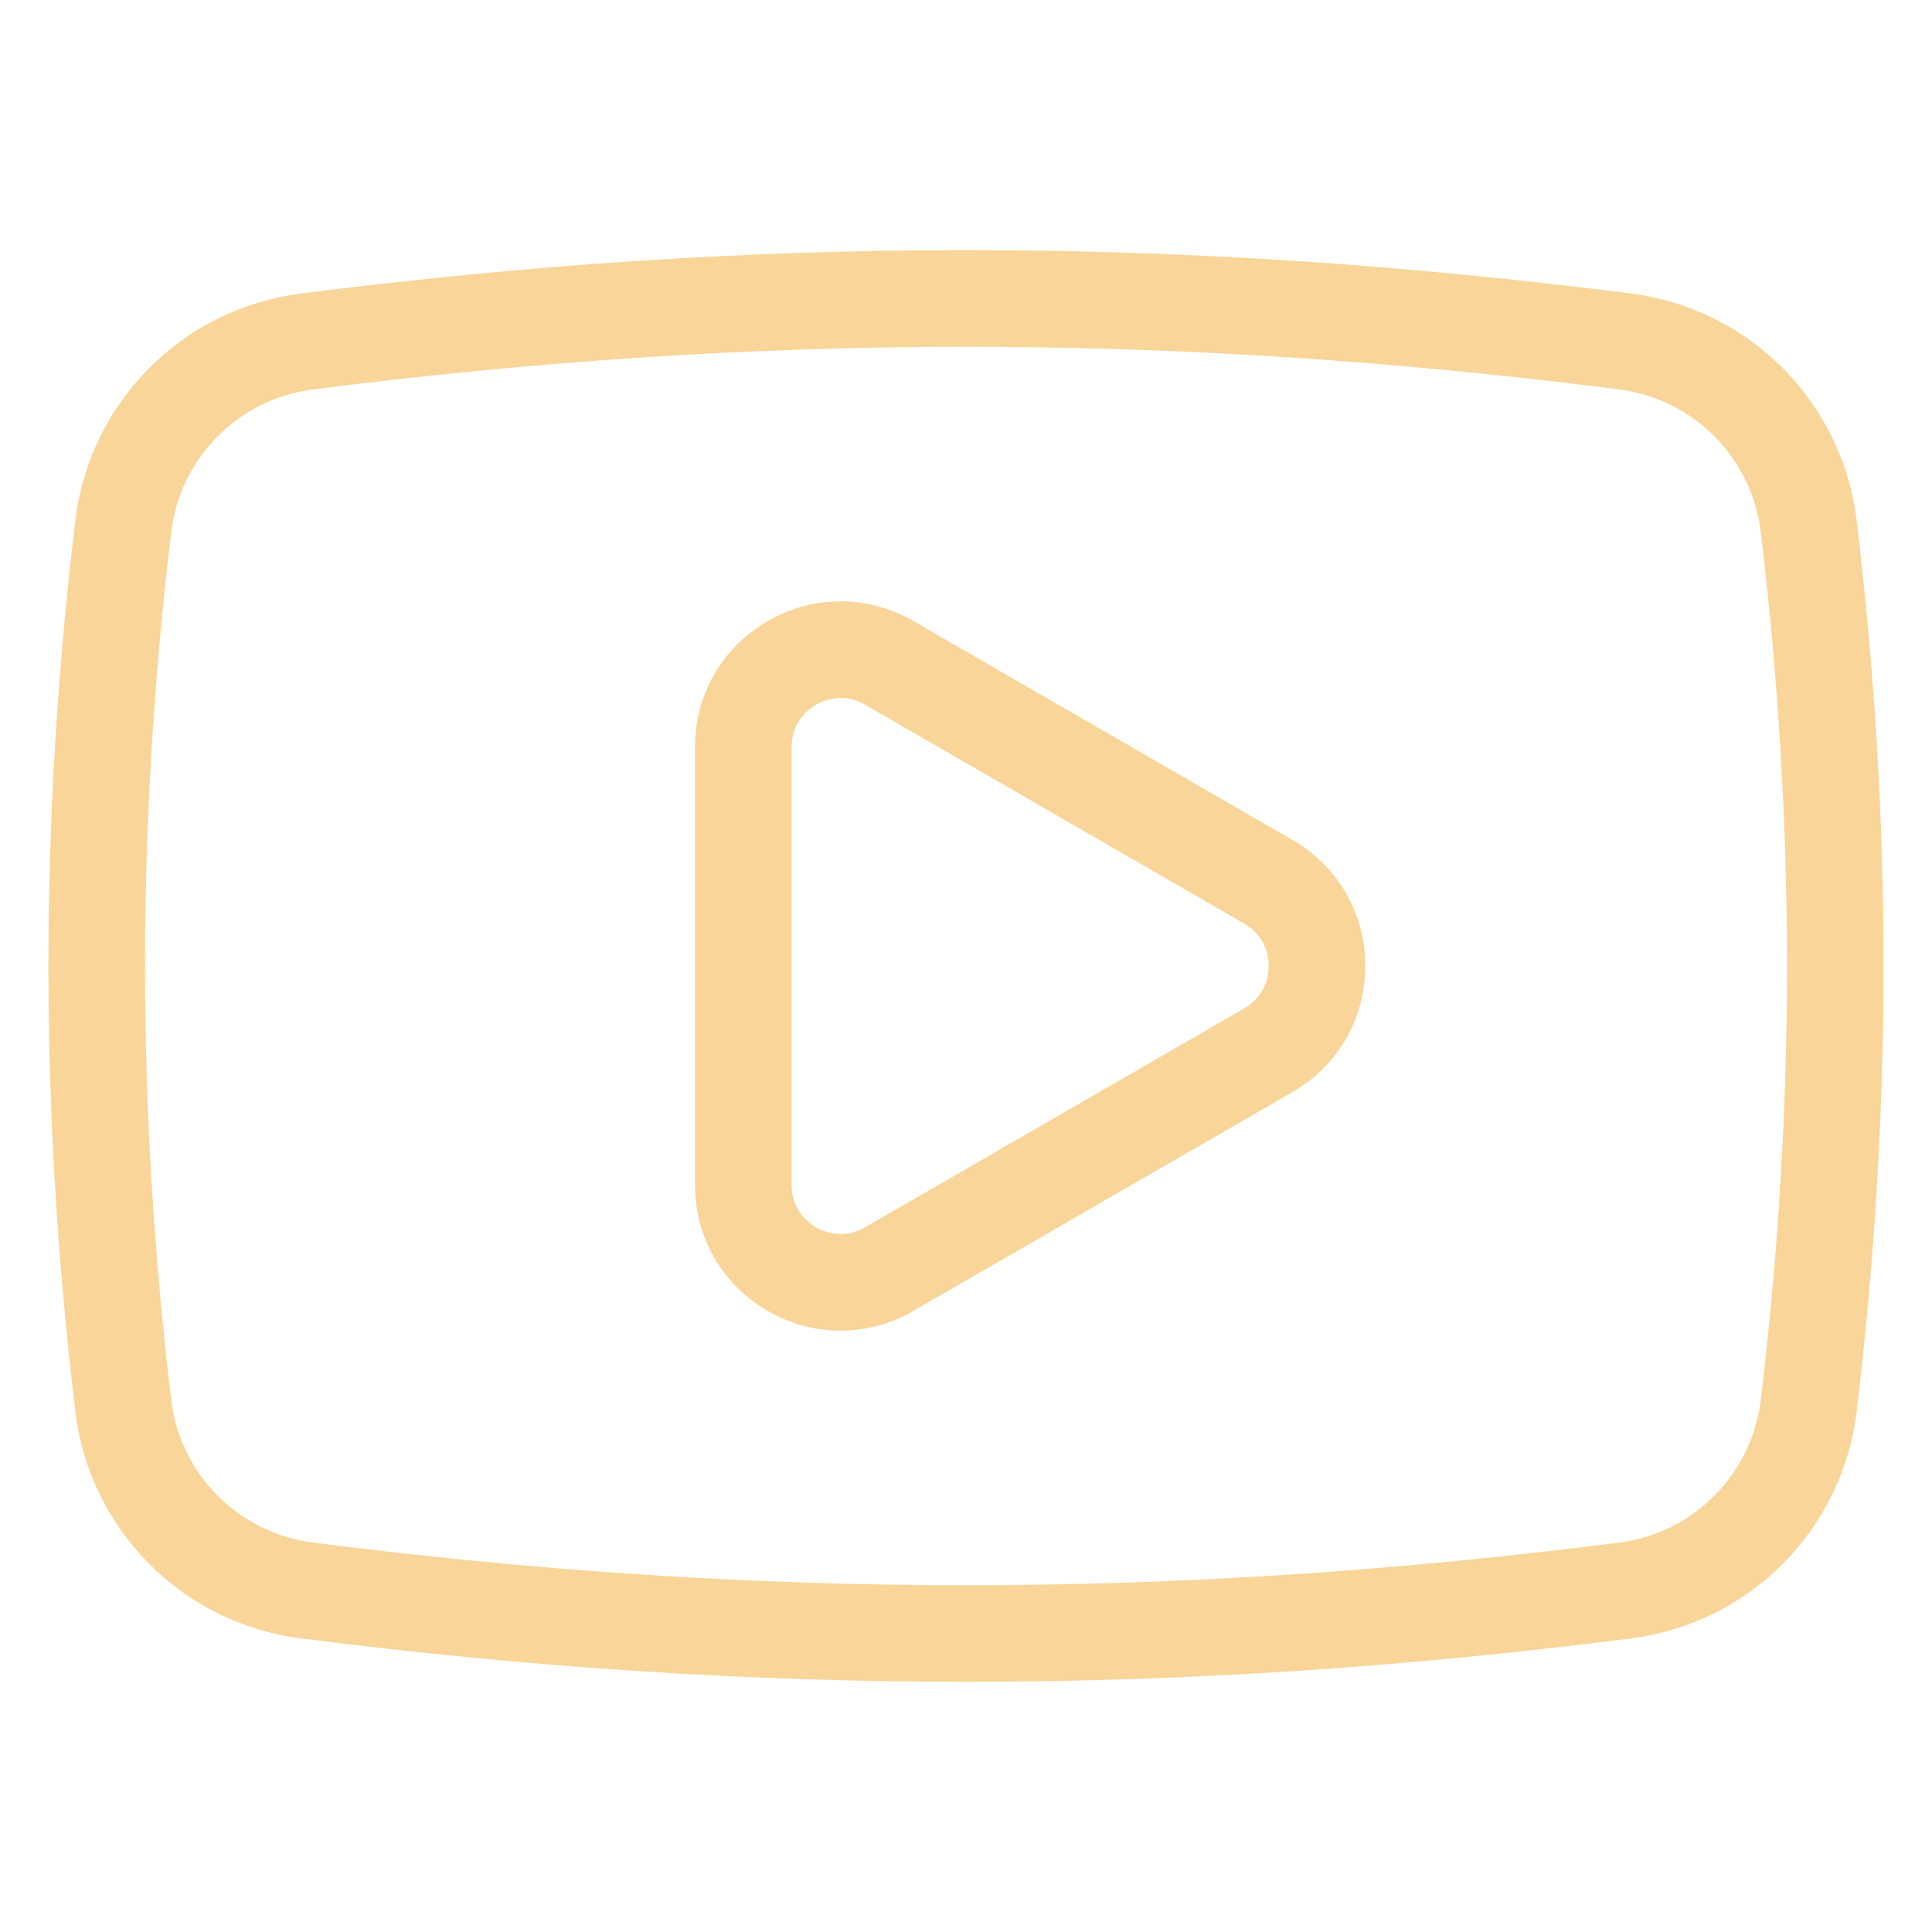
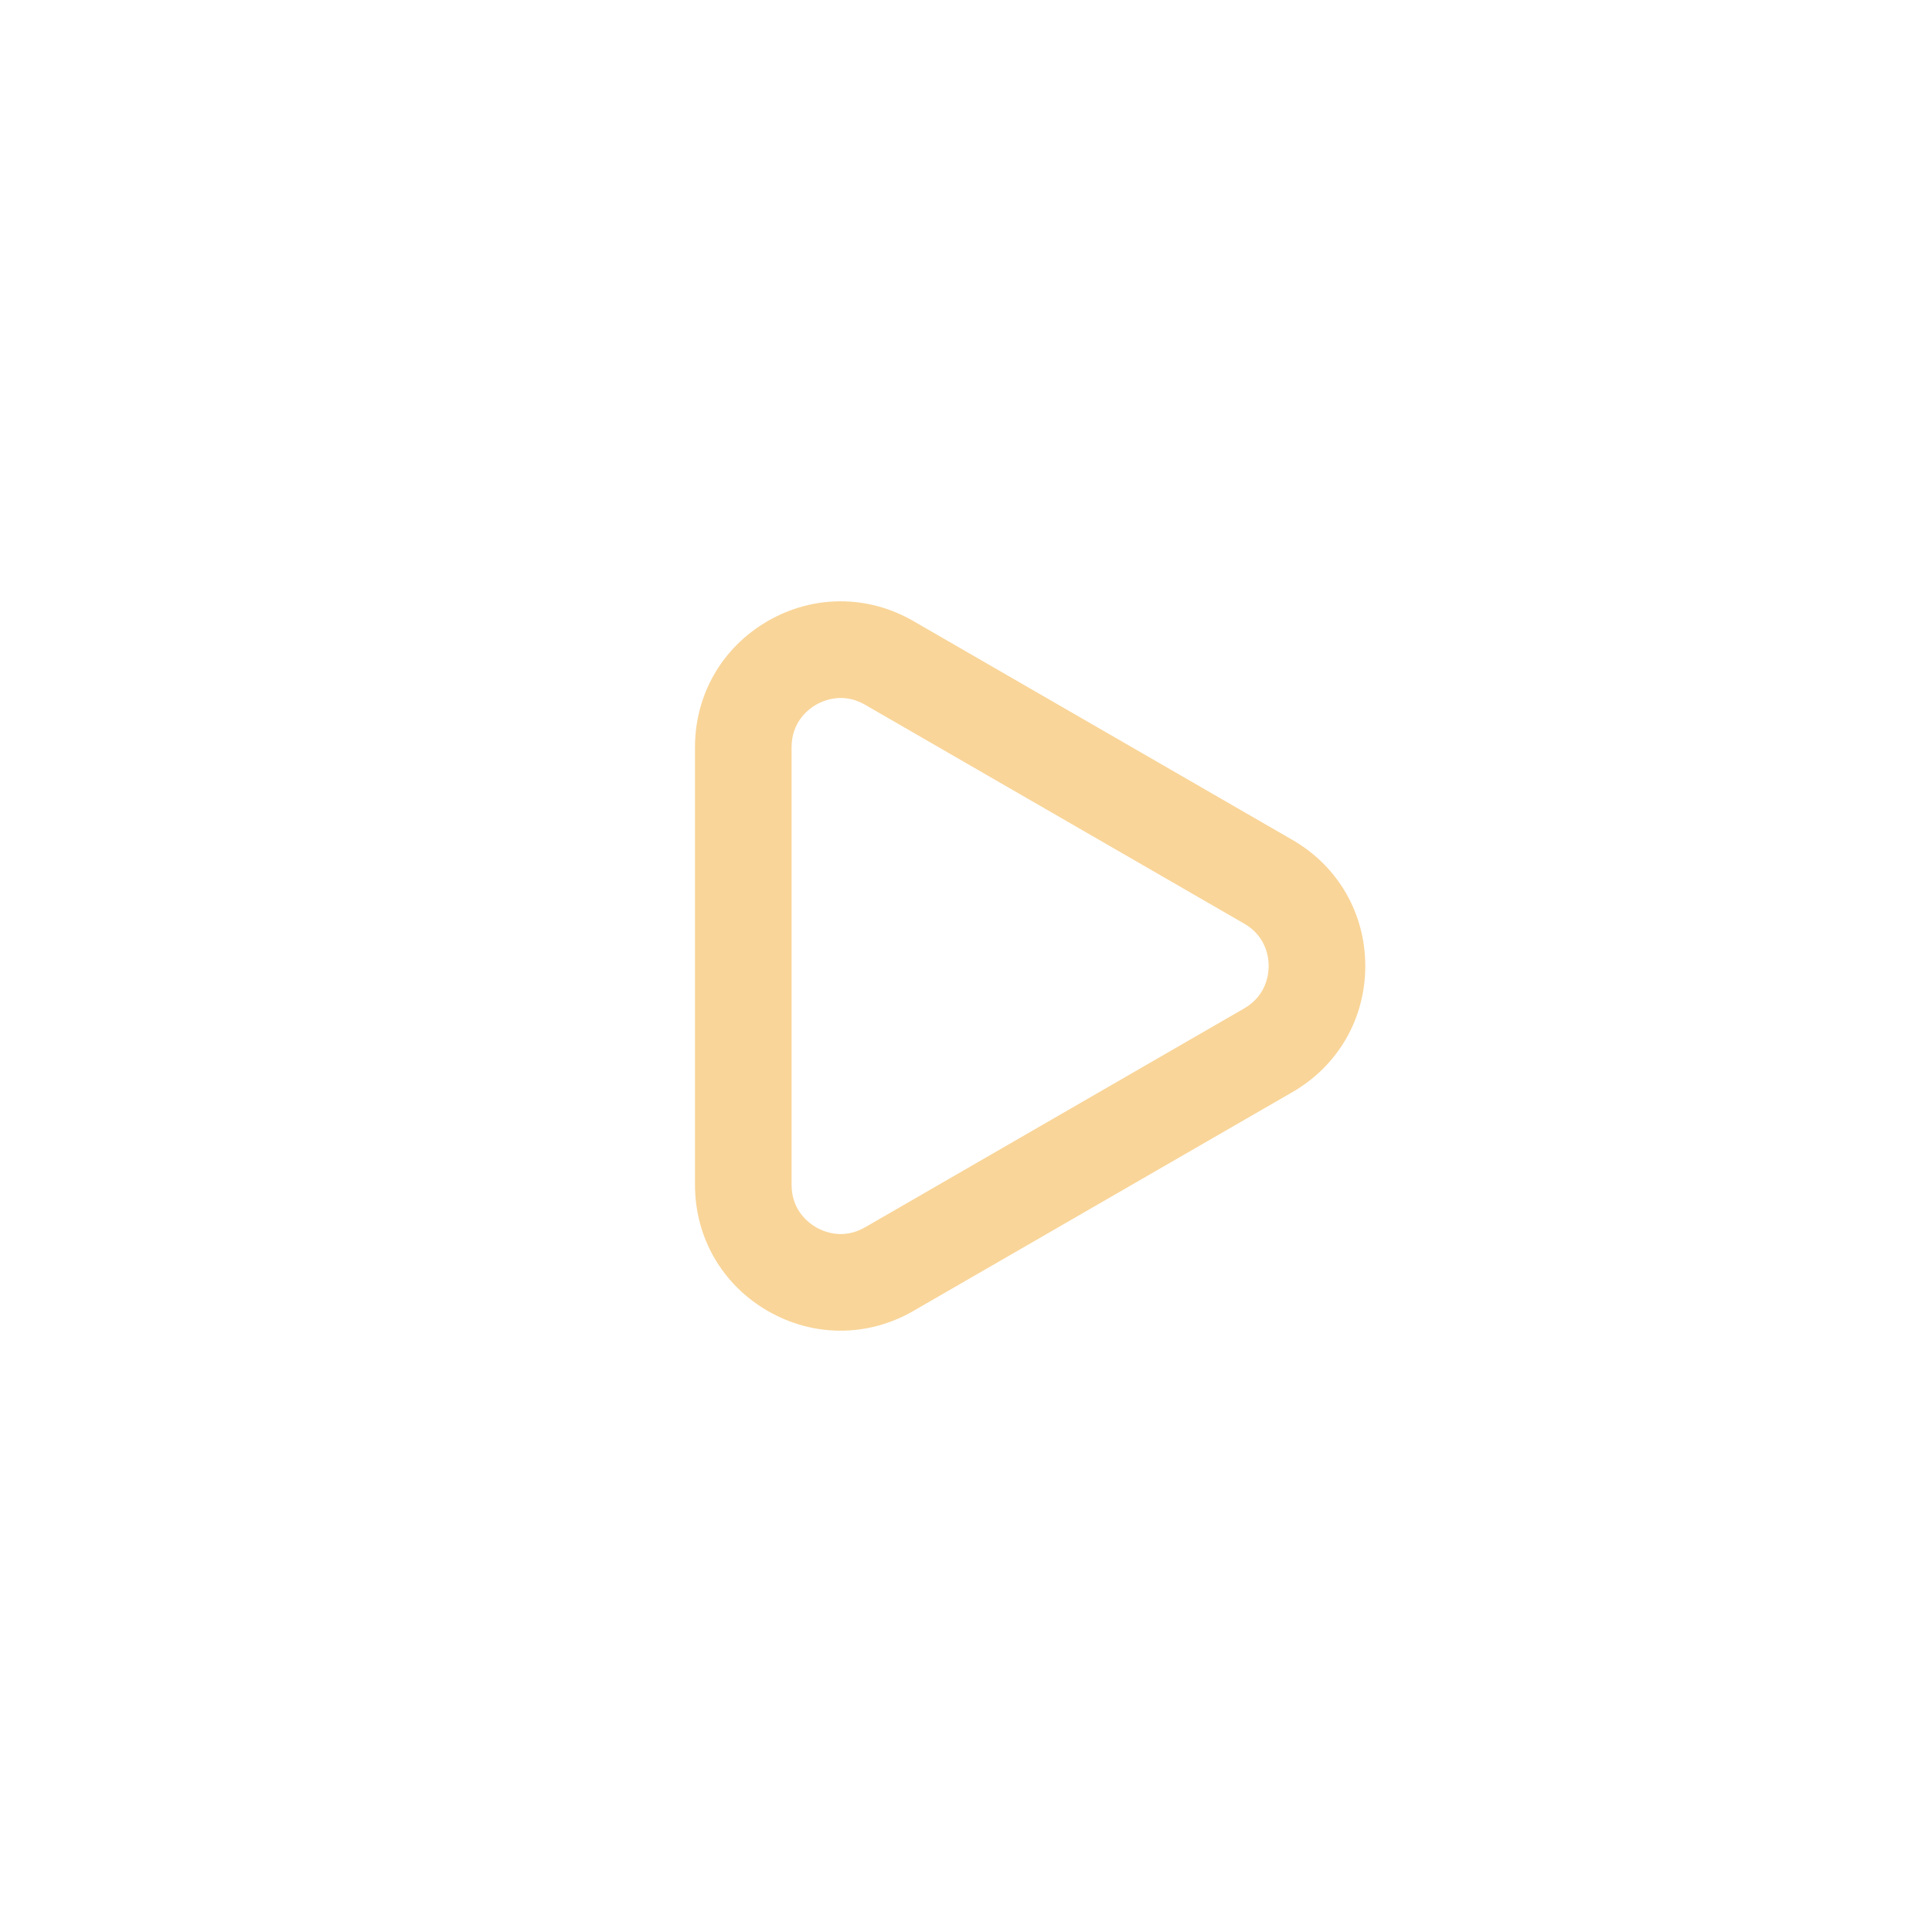
<svg xmlns="http://www.w3.org/2000/svg" fill="#F9D599" id="Layer_1" viewBox="0 0 100 100">
-   <path id="XMLID_2933_" d="m96.104 73.034c1.851-15.501 1.851-30.571 0-46.07-.734-6.146-5.539-10.986-11.683-11.771-23.485-2.995-45.36-2.996-68.844 0-6.144.783-10.948 5.624-11.683 11.771-1.851 15.499-1.851 30.568 0 46.069.734 6.147 5.539 10.988 11.683 11.771 11.742 1.498 23.082 2.247 34.422 2.247s22.68-.749 34.422-2.247h-0c6.145-.783 10.949-5.624 11.683-11.771zm-12.315 6.812c-0 0-0 0-0 0-23.052 2.94-44.526 2.94-67.579 0-3.866-.493-6.888-3.538-7.35-7.404-1.804-15.103-1.804-29.784 0-44.884.462-3.866 3.484-6.911 7.351-7.403 11.527-1.471 22.658-2.206 33.791-2.206 11.13 0 22.262.735 33.788 2.205 3.866.493 6.889 3.538 7.351 7.403 1.804 15.1 1.804 29.782 0 44.884-.462 3.867-3.484 6.912-7.35 7.404z" />
  <path id="XMLID_2936_" d="m66.9 43.476-19.626-11.331c-2.358-1.362-5.174-1.362-7.534 0-2.358 1.362-3.767 3.801-3.767 6.524v22.662c0 2.724 1.408 5.163 3.767 6.524 1.18.681 2.473 1.021 3.767 1.021s2.588-.341 3.767-1.021l19.626-11.331c2.359-1.362 3.767-3.801 3.767-6.524s-1.408-5.163-3.767-6.524zm-2.5 8.719-19.626 11.331c-1.144.659-2.153.22-2.534 0-.381-.22-1.267-.874-1.267-2.194v-22.662c0-1.32.886-1.975 1.267-2.194.231-.134.695-.349 1.279-.349.378 0 .806.09 1.254.349l19.626 11.331c1.144.66 1.267 1.754 1.267 2.194s-.124 1.534-1.267 2.194z" />
</svg>